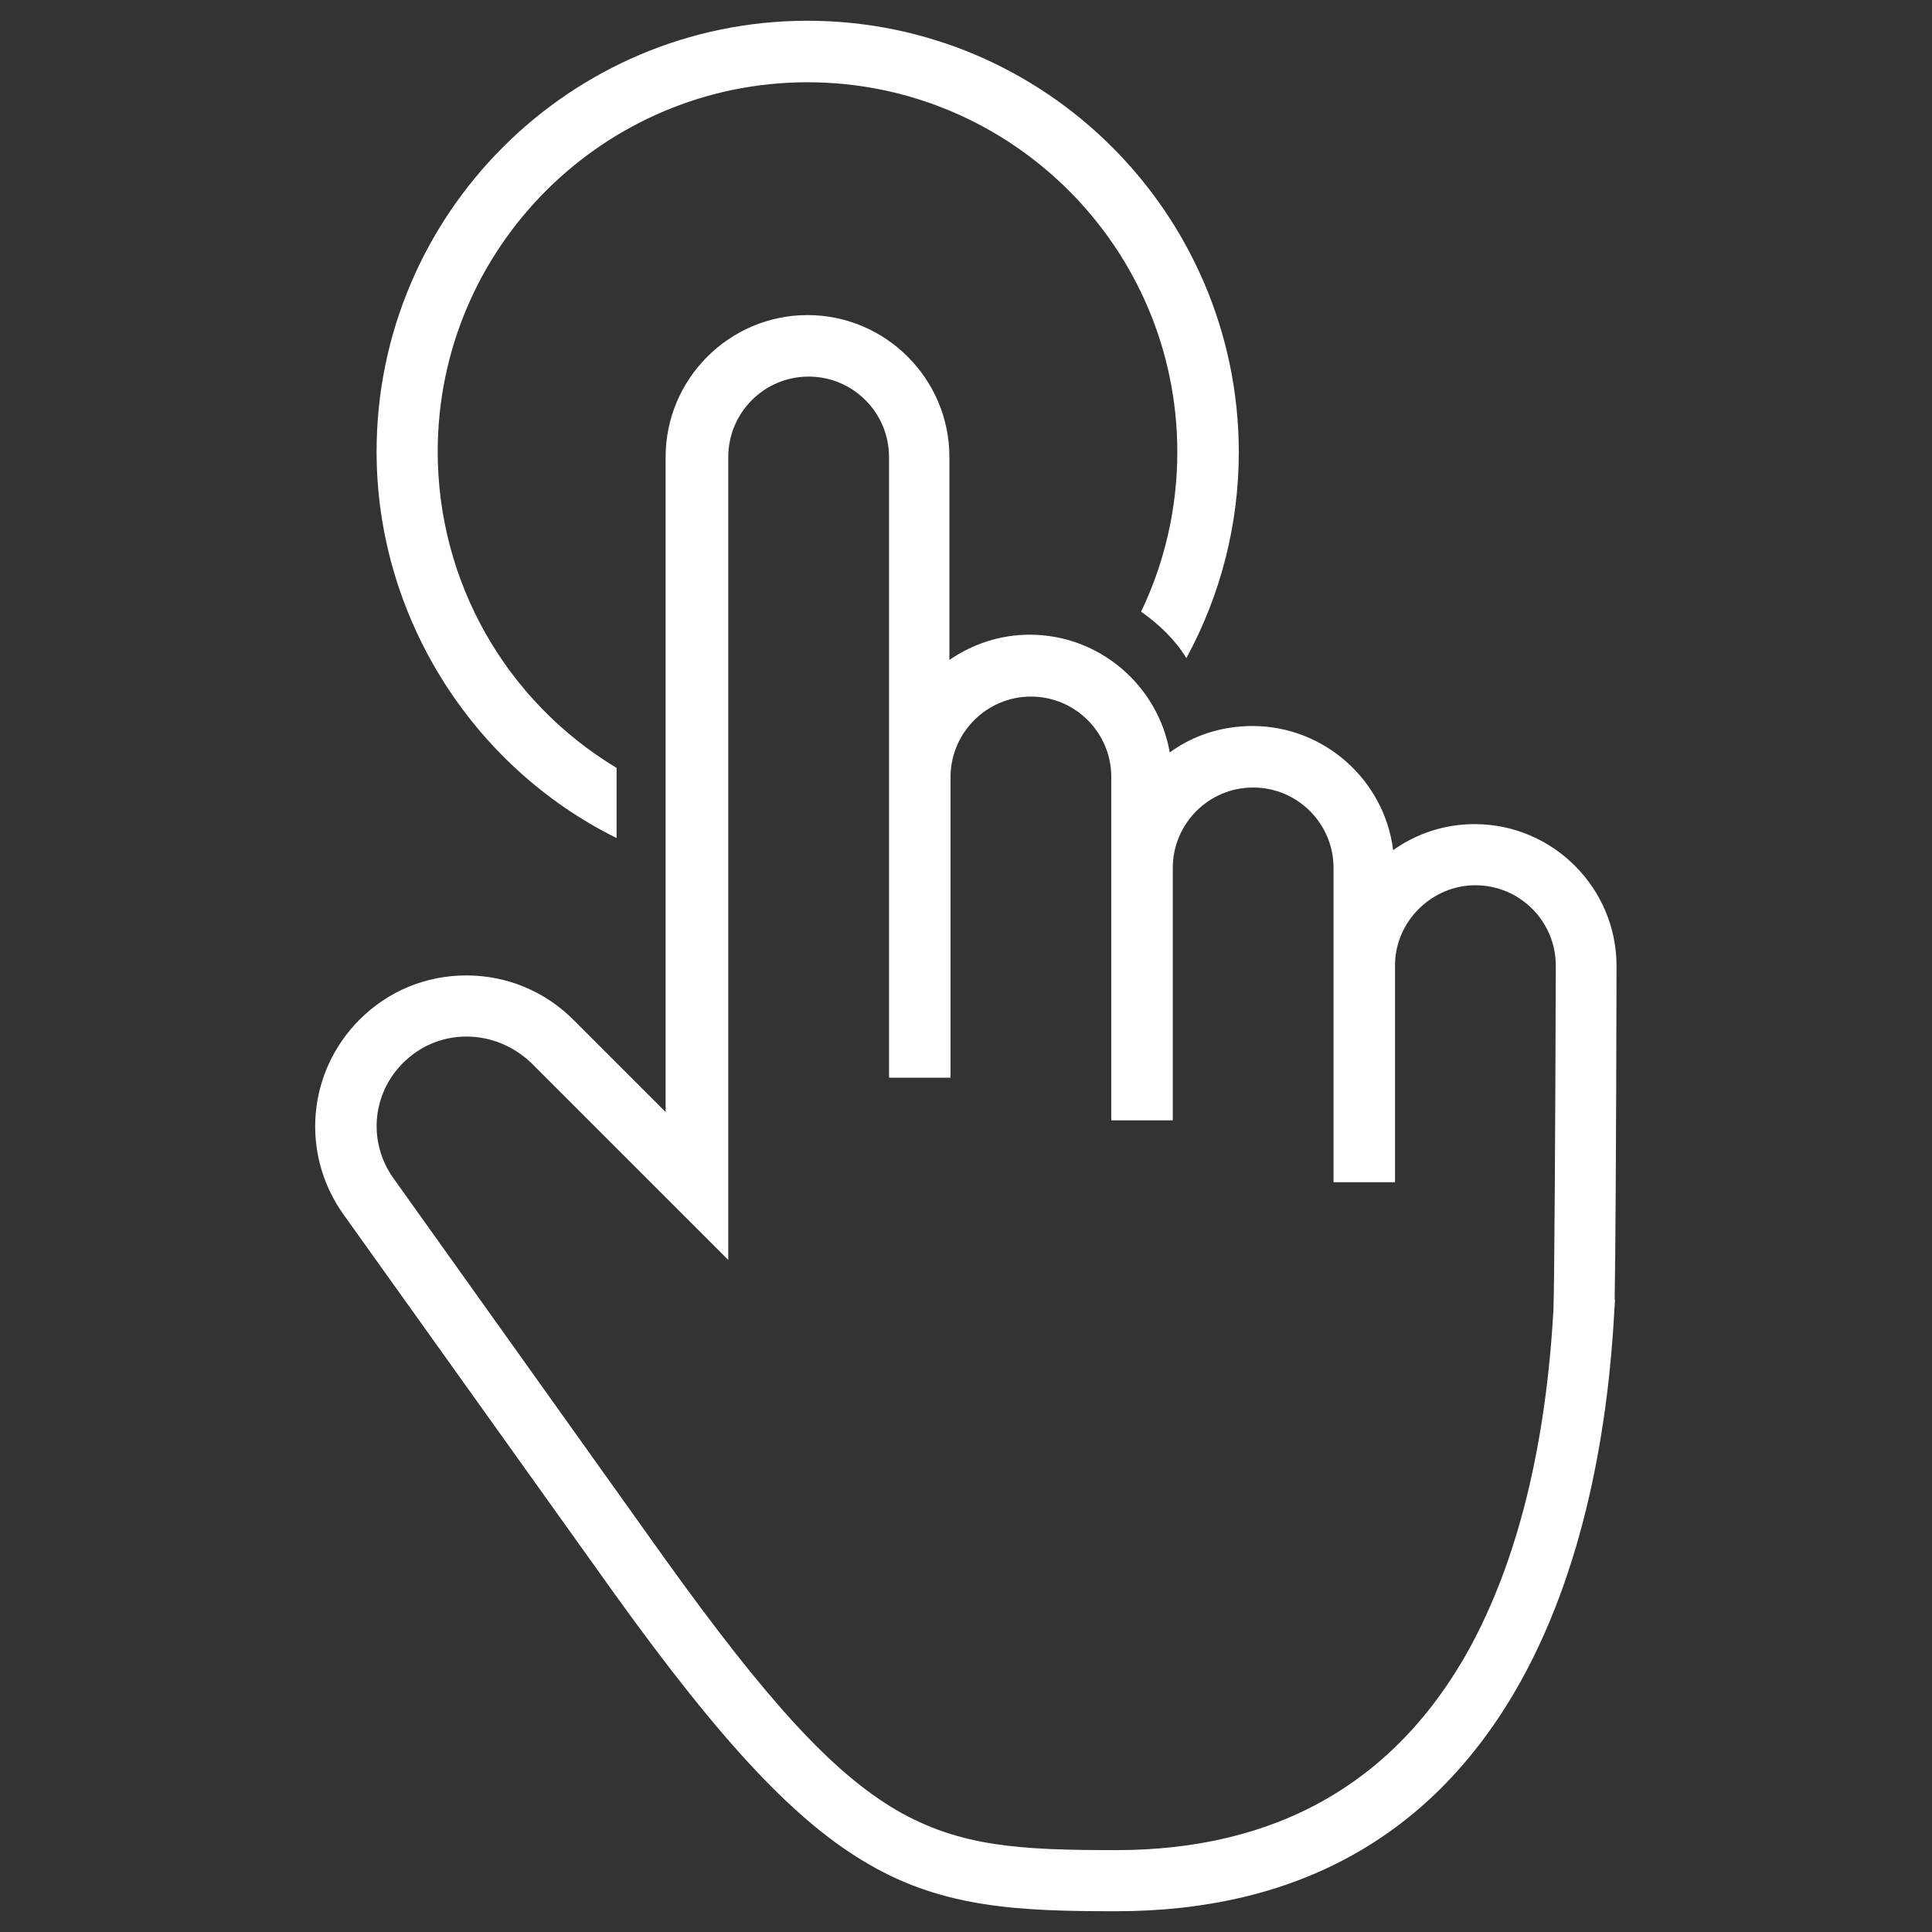
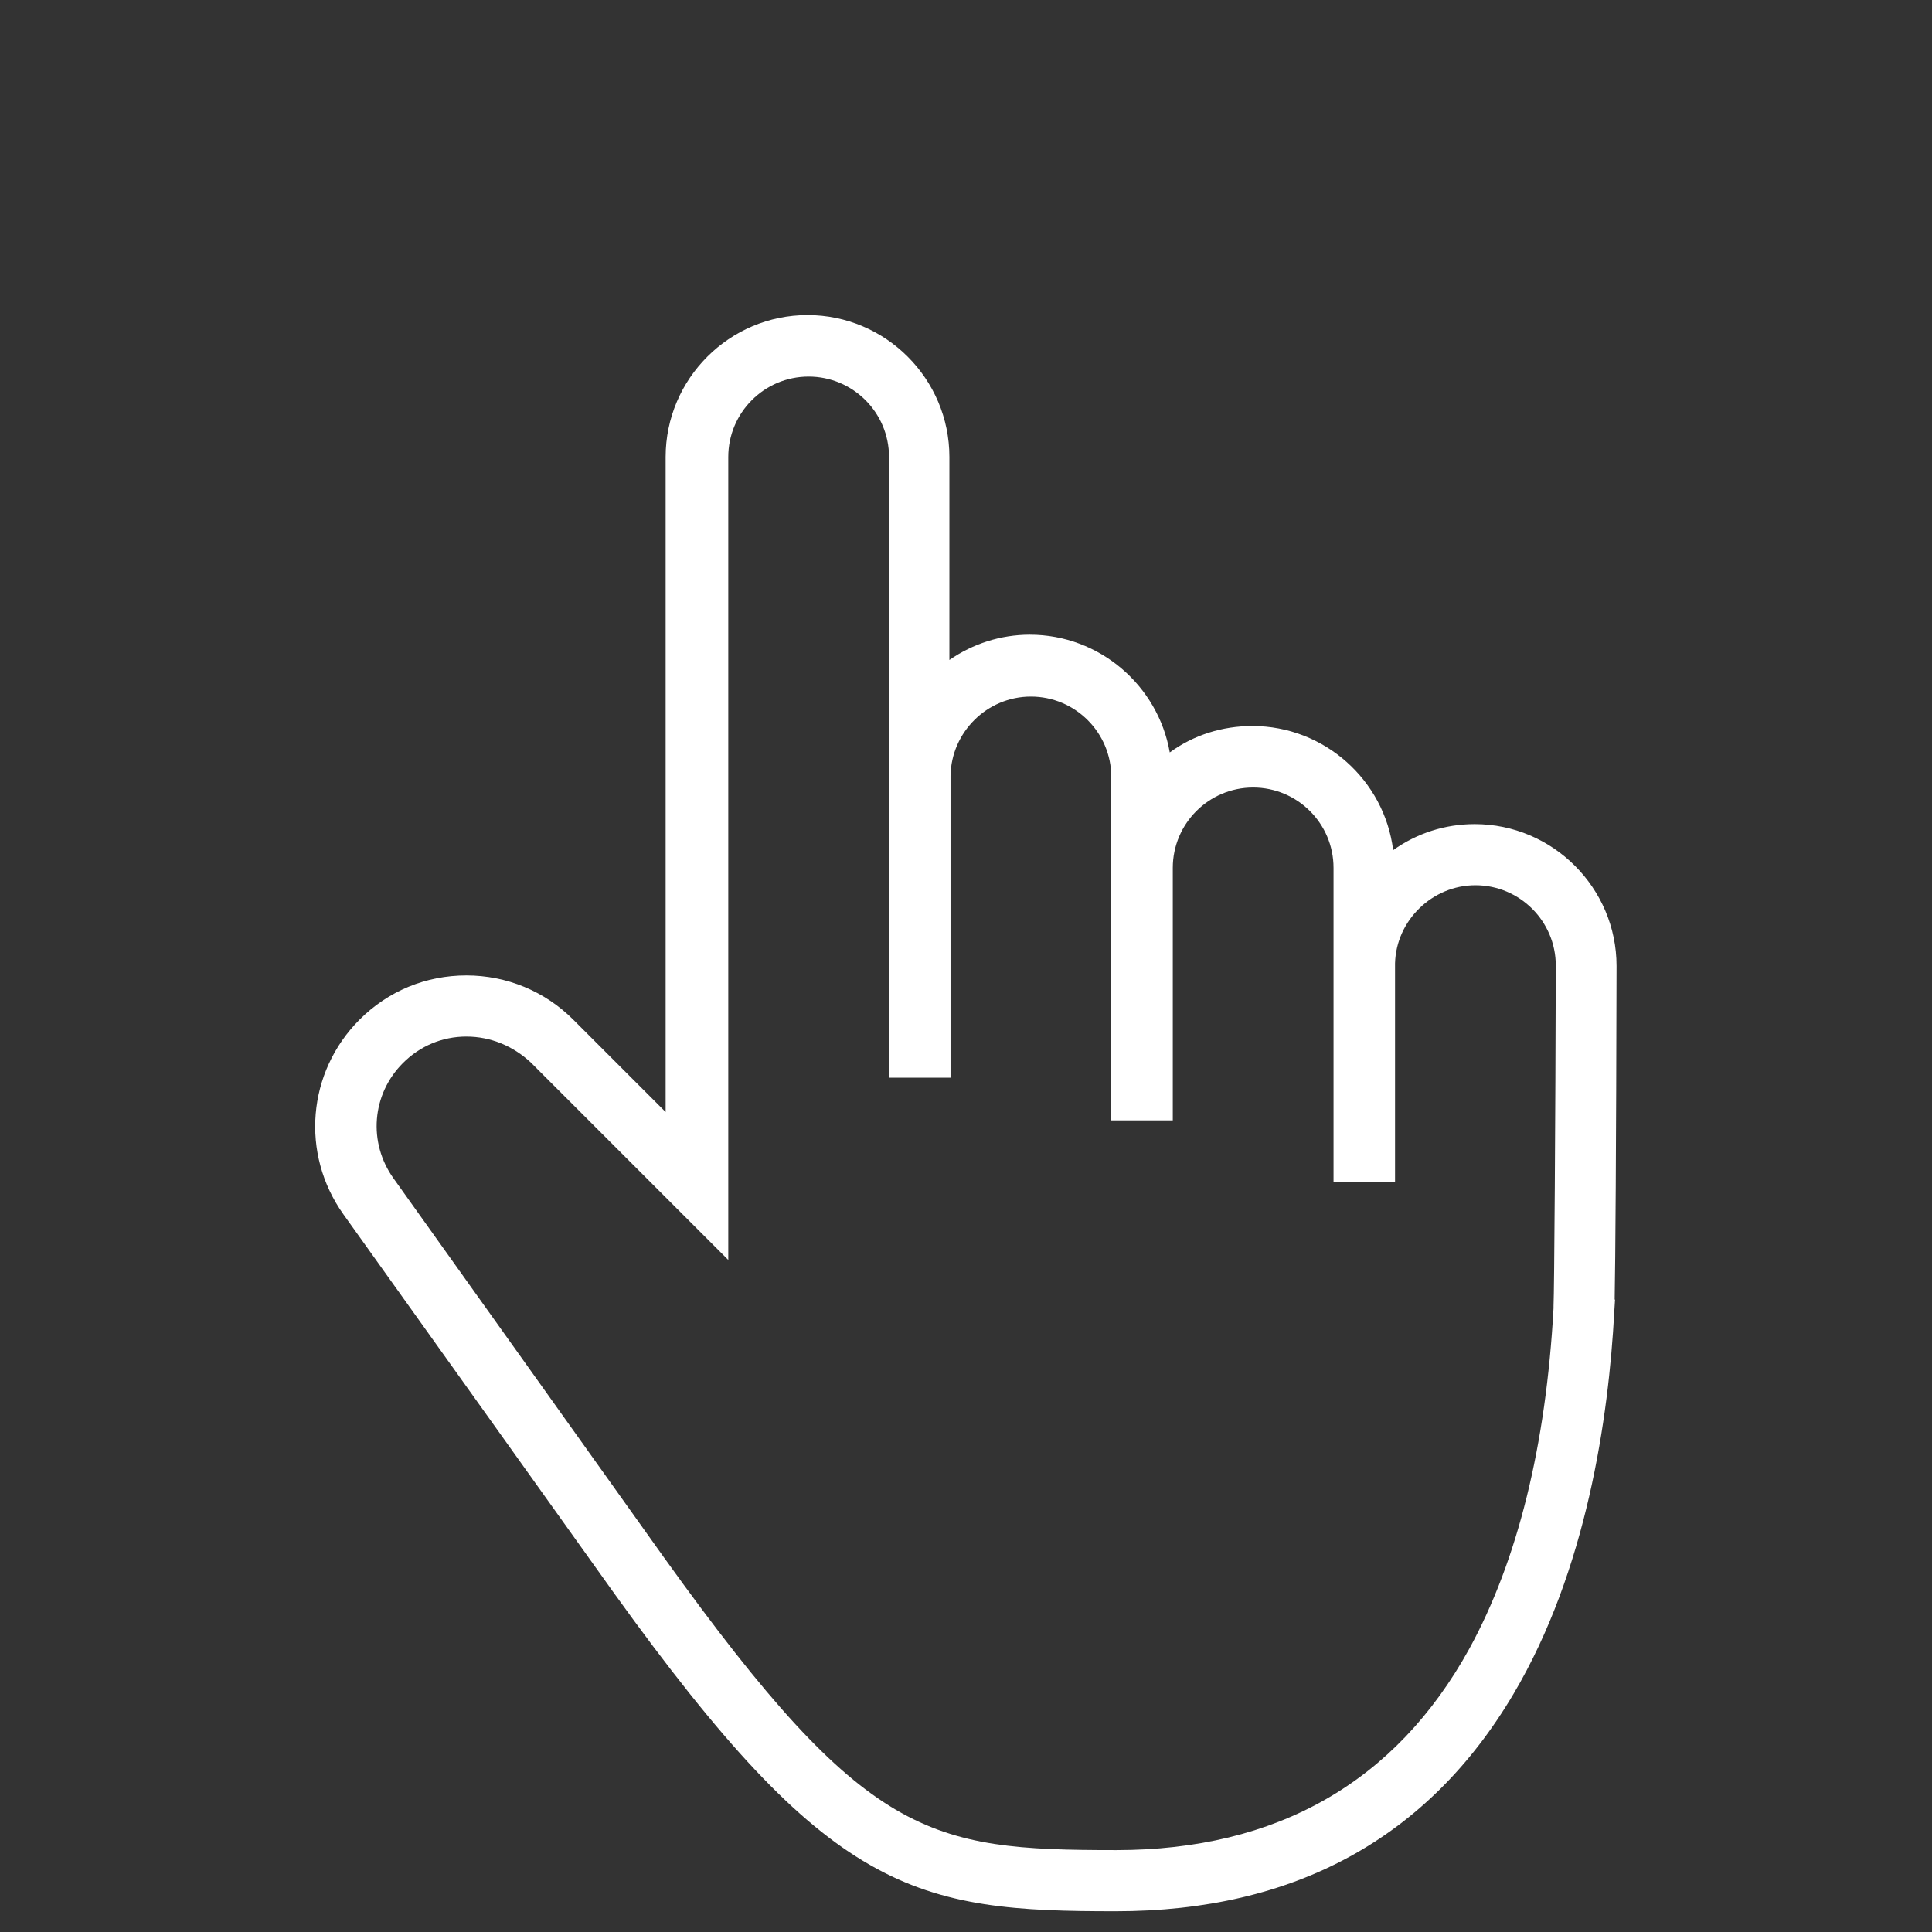
<svg xmlns="http://www.w3.org/2000/svg" version="1.1" id="Calque_1" x="0px" y="0px" viewBox="0 0 512 512" style="enable-background:new 0 0 512 512;" xml:space="preserve">
  <rect x="0" y="0" width="512" height="512" fill="#333333" stroke="none" />
  <style type="text/css">
	.st0{fill:#FFFFFF;}
</style>
  <g id="Capa_1">
</g>
  <g>
    <g>
      <path class="st0" d="M295.7,506.5c-25.7,0-45.4-0.9-65.2-12.3c-19.4-11.1-39-32-67.7-71.9L91,321.8c-11.4-16-9.6-37.7,4.3-51.6    c7.6-7.6,17.6-11.7,28.3-11.7c10.7,0,20.8,4.2,28.3,11.7l24.5,24.5V121.1c0-20.7,16.9-37.6,37.6-37.6s37.6,16.9,37.6,37.6v53.8    c6.2-4.3,13.6-6.7,21.3-6.7c18.5,0,34,13.5,37.1,31.2c6.3-4.6,13.9-7,21.9-7c19.1,0,35,14.4,37.3,32.9c6.3-4.5,13.8-6.9,21.6-6.9    c20.7,0,37.6,16.9,37.6,37.6c-0.1,48.6-0.3,78.2-0.5,88.4l0.1,0l-0.2,3.2c-1.5,28.1-7.3,68.5-26.7,101.3    C378.5,487.1,343.1,506.5,295.7,506.5z M123.6,274.7c-6.4,0-12.3,2.5-16.8,7c-8.3,8.3-9.3,21.1-2.5,30.6L176,412.8    c27.4,38.2,44.6,56.9,61.4,66.8c16.9,9.9,33.3,10.7,58.4,10.7c42.6,0,74.1-18,93.6-53.4c12.8-23.4,20.3-53.8,22.3-90.2l0-0.6    c0.2-4,0.5-49.5,0.6-90.2c0-11.8-9.6-21.3-21.3-21.3c-11.4,0-21,9.3-21.3,20.7l0,58h-16.3V230c0-11.8-9.6-21.3-21.3-21.3    c-11.8,0-21.3,9.6-21.3,21.3l0,66.9l-16.3,0v-91c0-11.8-9.6-21.3-21.3-21.3c-11.6,0-21.1,9.4-21.3,21v80h-16.3V121.1    c0-11.8-9.6-21.3-21.3-21.3c-11.8,0-21.3,9.6-21.3,21.3v212.8l-52.3-52.3C136,277.2,130,274.7,123.6,274.7z" />
    </g>
    <g>
-       <path class="st0" d="M214,21.8c54,0,98,43.9,98,98c0,14.7-3.3,29.2-9.6,42.3c4.7,3.3,9,7.4,12,12.3c9.1-16.7,13.9-35.5,13.9-54.6    C328.2,56.7,277,5.5,214,5.5c-63,0-114.2,51.3-114.2,114.2c0,43.2,24.9,83.2,63.6,102.4v-18.6C134,185.8,116,154.1,116,119.7    C116,65.7,160,21.8,214,21.8z" />
-     </g>
+       </g>
  </g>
</svg>